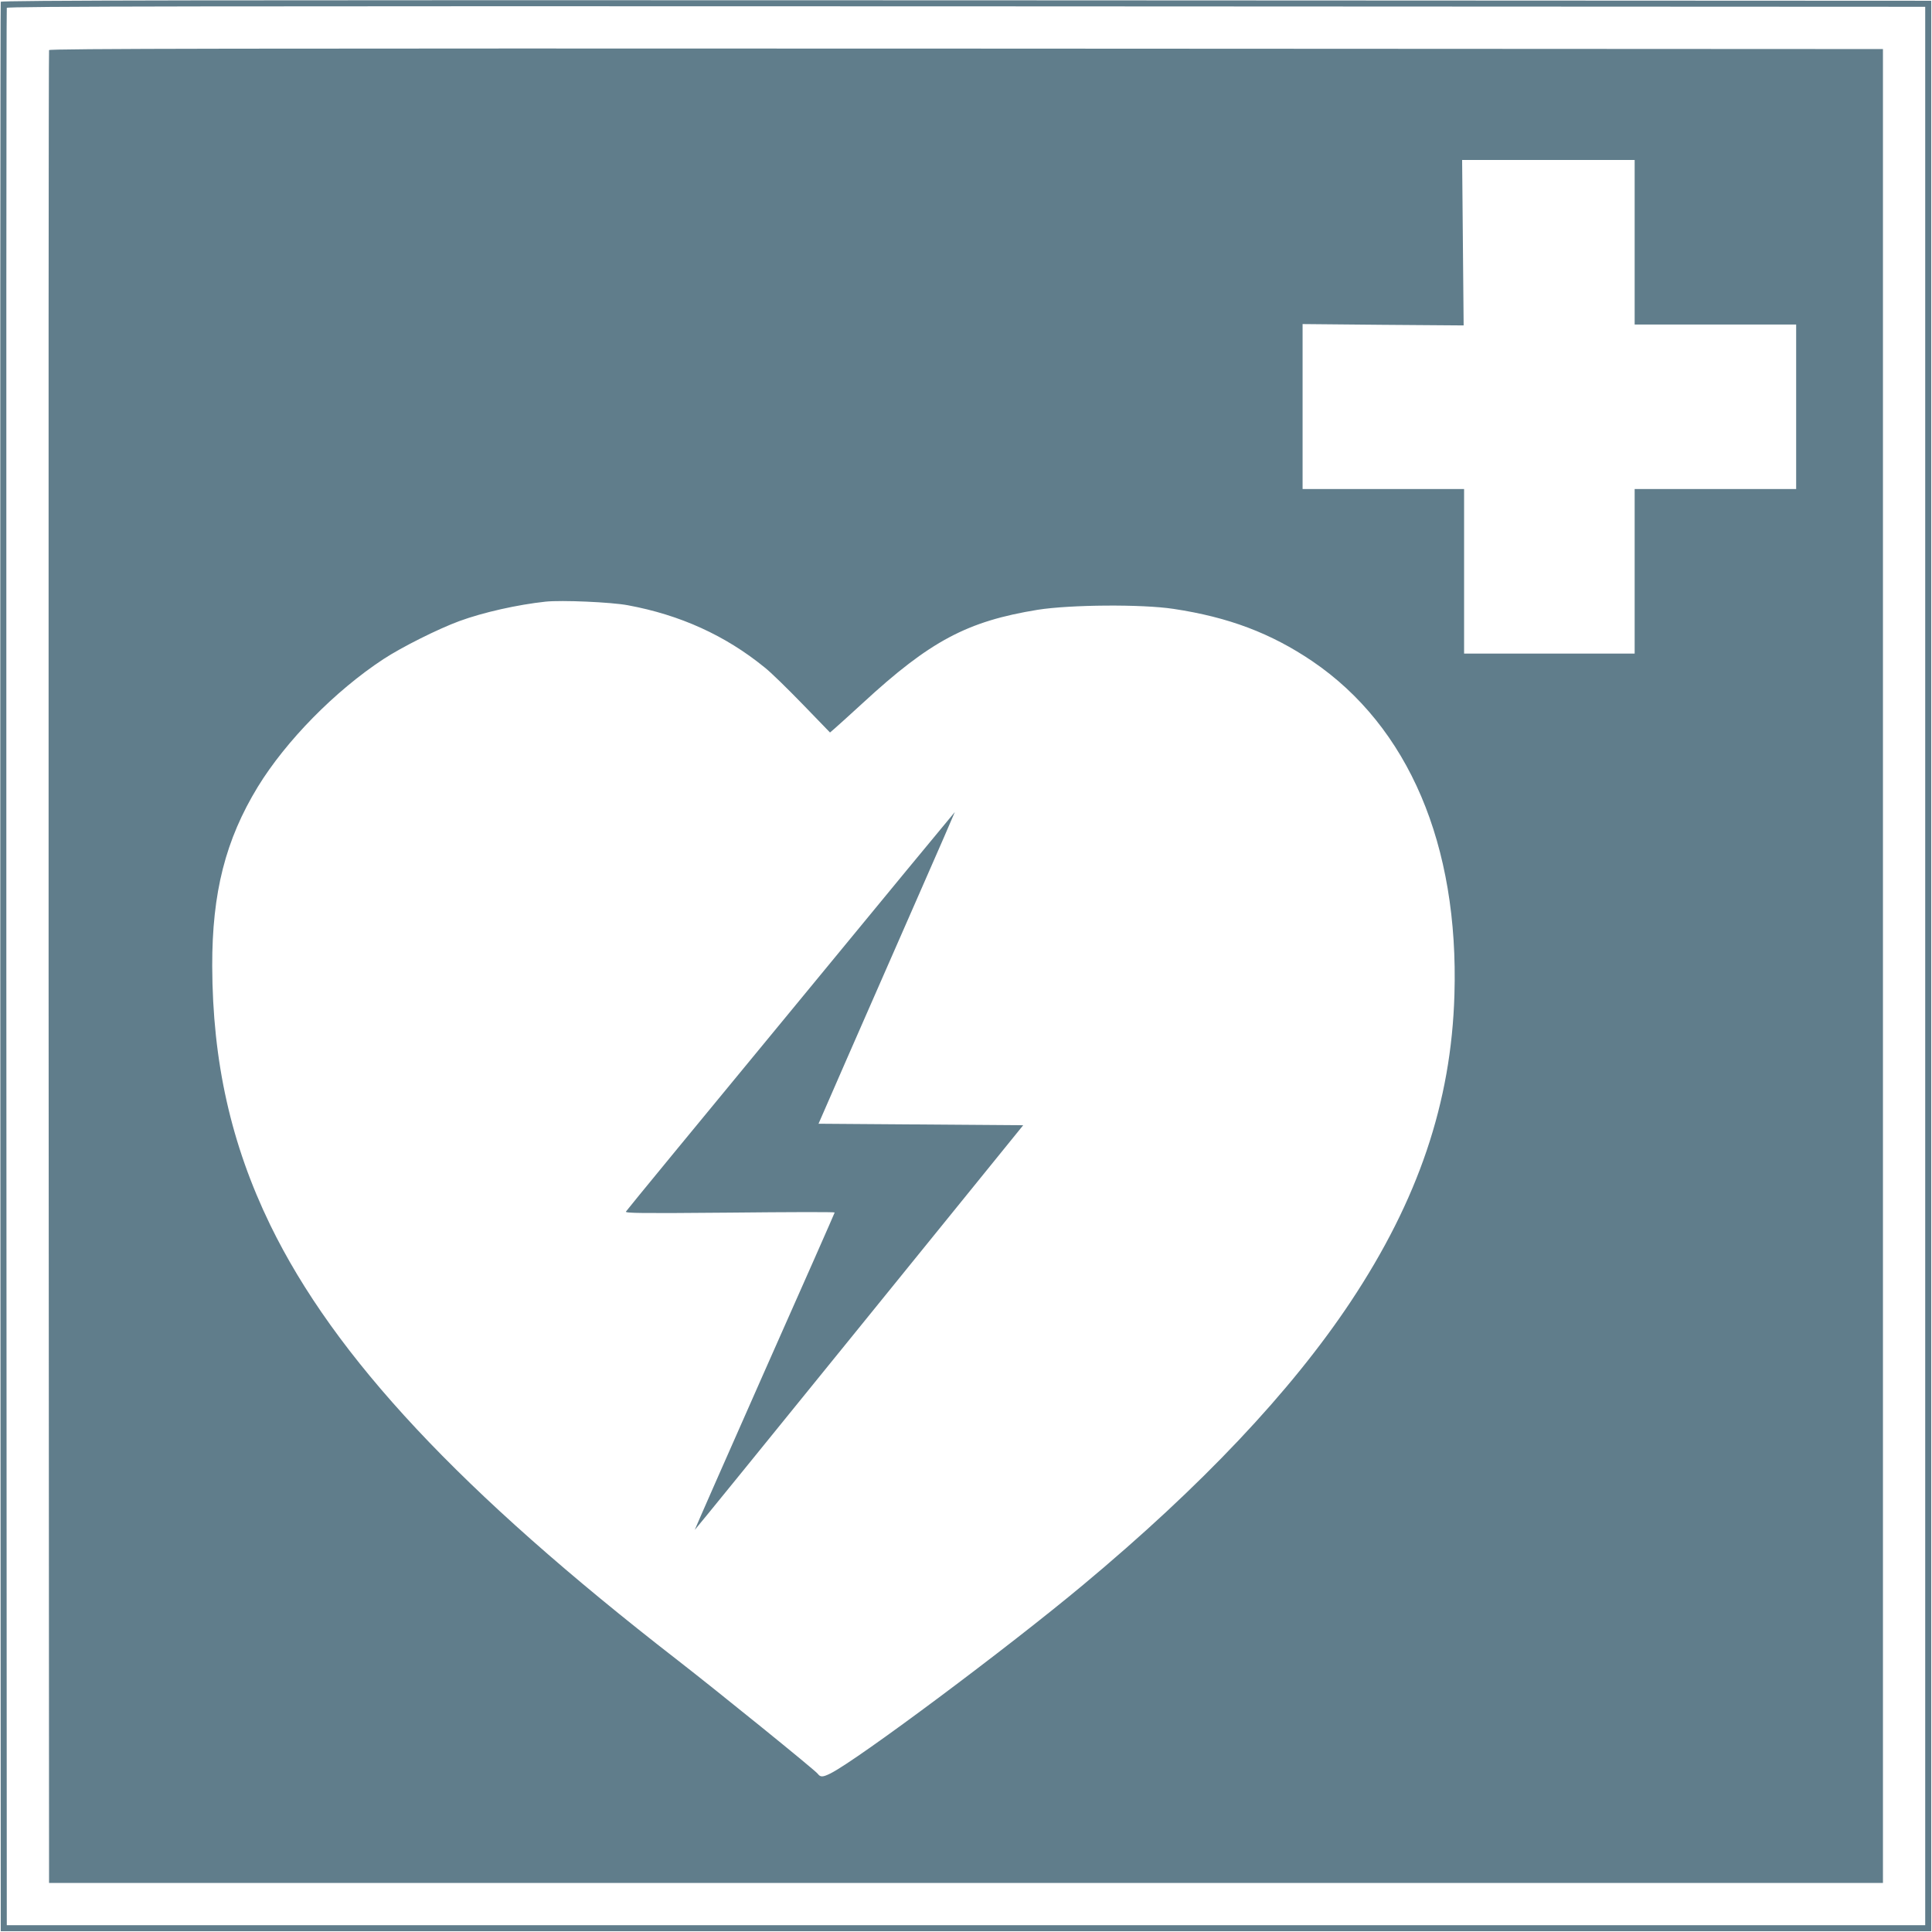
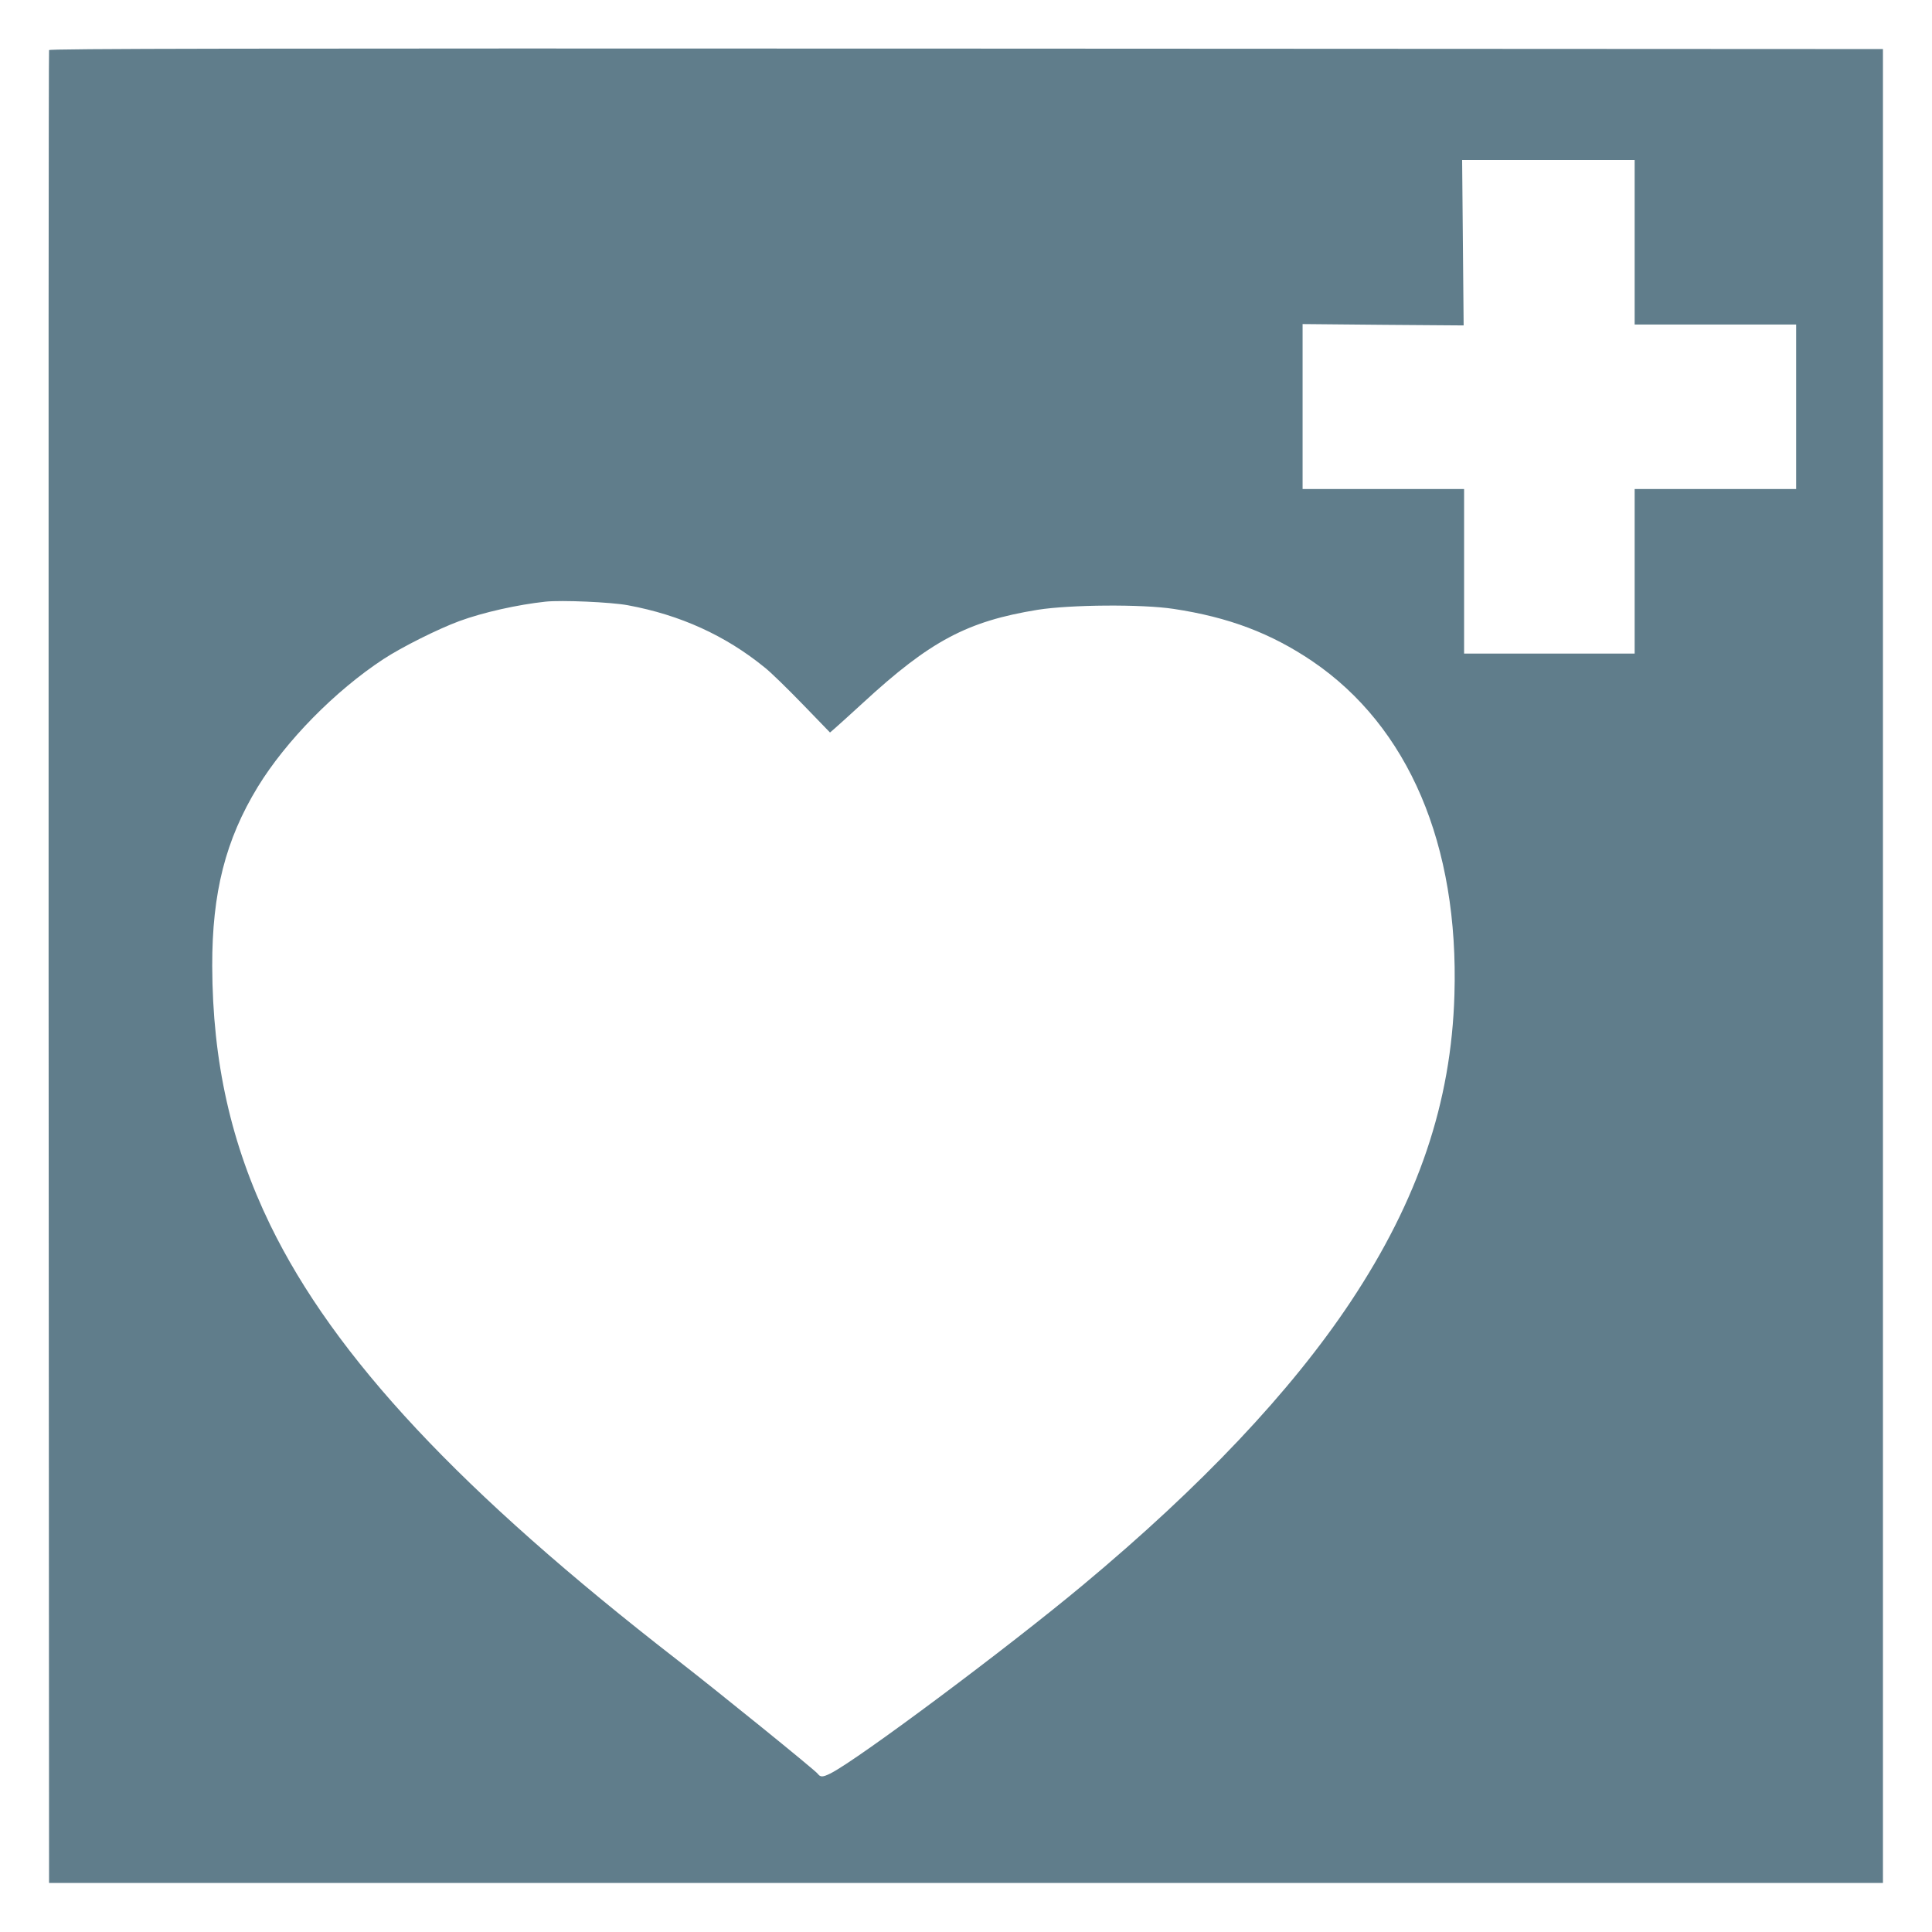
<svg xmlns="http://www.w3.org/2000/svg" version="1.0" width="1280pt" height="1280pt" viewBox="0 0 1280 1280" preserveAspectRatio="xMidYMid meet">
  <g transform="translate(0,1280) scale(0.1,-0.1)" fill="#607d8b" stroke="none">
-     <path d="M5 12788 c-3 -7 -4 -2886 -3 -6398 l3 -6385 6395 0 6395 0 0 6395 0 6395 -6393 3 c-5109 2 -6394 0 -6397 -10z m12750 -6388 l0 -6355 -6355 0 -6355 0 -3 6345 c-1 3490 0 6351 3 6358 3 10 1280 12 6357 10 l6353 -3 0 -6355z" />
    <path d="M325 12468 c-3 -7 -4 -2742 -3 -6078 l3 -6065 6075 0 6075 0 0 6075 0 6075 -6073 3 c-4853 2 -6074 0 -6077 -10z m10505 -1273 l0 -545 535 0 535 0 0 -545 0 -545 -535 0 -535 0 0 -545 0 -545 -565 0 -565 0 0 545 0 545 -535 0 -535 0 0 546 0 547 533 -5 534 -4 -5 548 -5 548 572 0 571 0 0 -545z m-6670 -2405 c346 -64 646 -200 906 -412 40 -31 153 -142 252 -244 l181 -187 28 24 c16 13 101 91 190 172 446 411 691 541 1158 617 215 34 690 38 900 6 365 -55 645 -161 920 -347 637 -433 971 -1216 941 -2209 -21 -714 -239 -1359 -688 -2035 -395 -594 -988 -1222 -1773 -1876 -496 -414 -1490 -1156 -1672 -1248 -52 -26 -68 -26 -85 -3 -15 22 -665 548 -929 753 -1438 1115 -2273 2008 -2699 2884 -259 534 -382 1080 -384 1715 -1 486 88 836 302 1187 187 305 511 635 832 846 122 80 362 200 503 252 158 58 386 109 572 129 106 11 433 -3 545 -24z" />
-     <path d="M5240 6103 c-597 -724 -1089 -1322 -1093 -1330 -7 -11 102 -12 687 -7 383 4 696 5 696 1 0 -3 -209 -477 -465 -1053 -255 -576 -463 -1049 -462 -1050 1 -1 491 602 1089 1340 l1087 1341 -678 5 -678 5 192 440 c106 242 310 707 453 1033 143 325 259 592 258 592 -1 0 -490 -592 -1086 -1317z" />
  </g>
</svg>